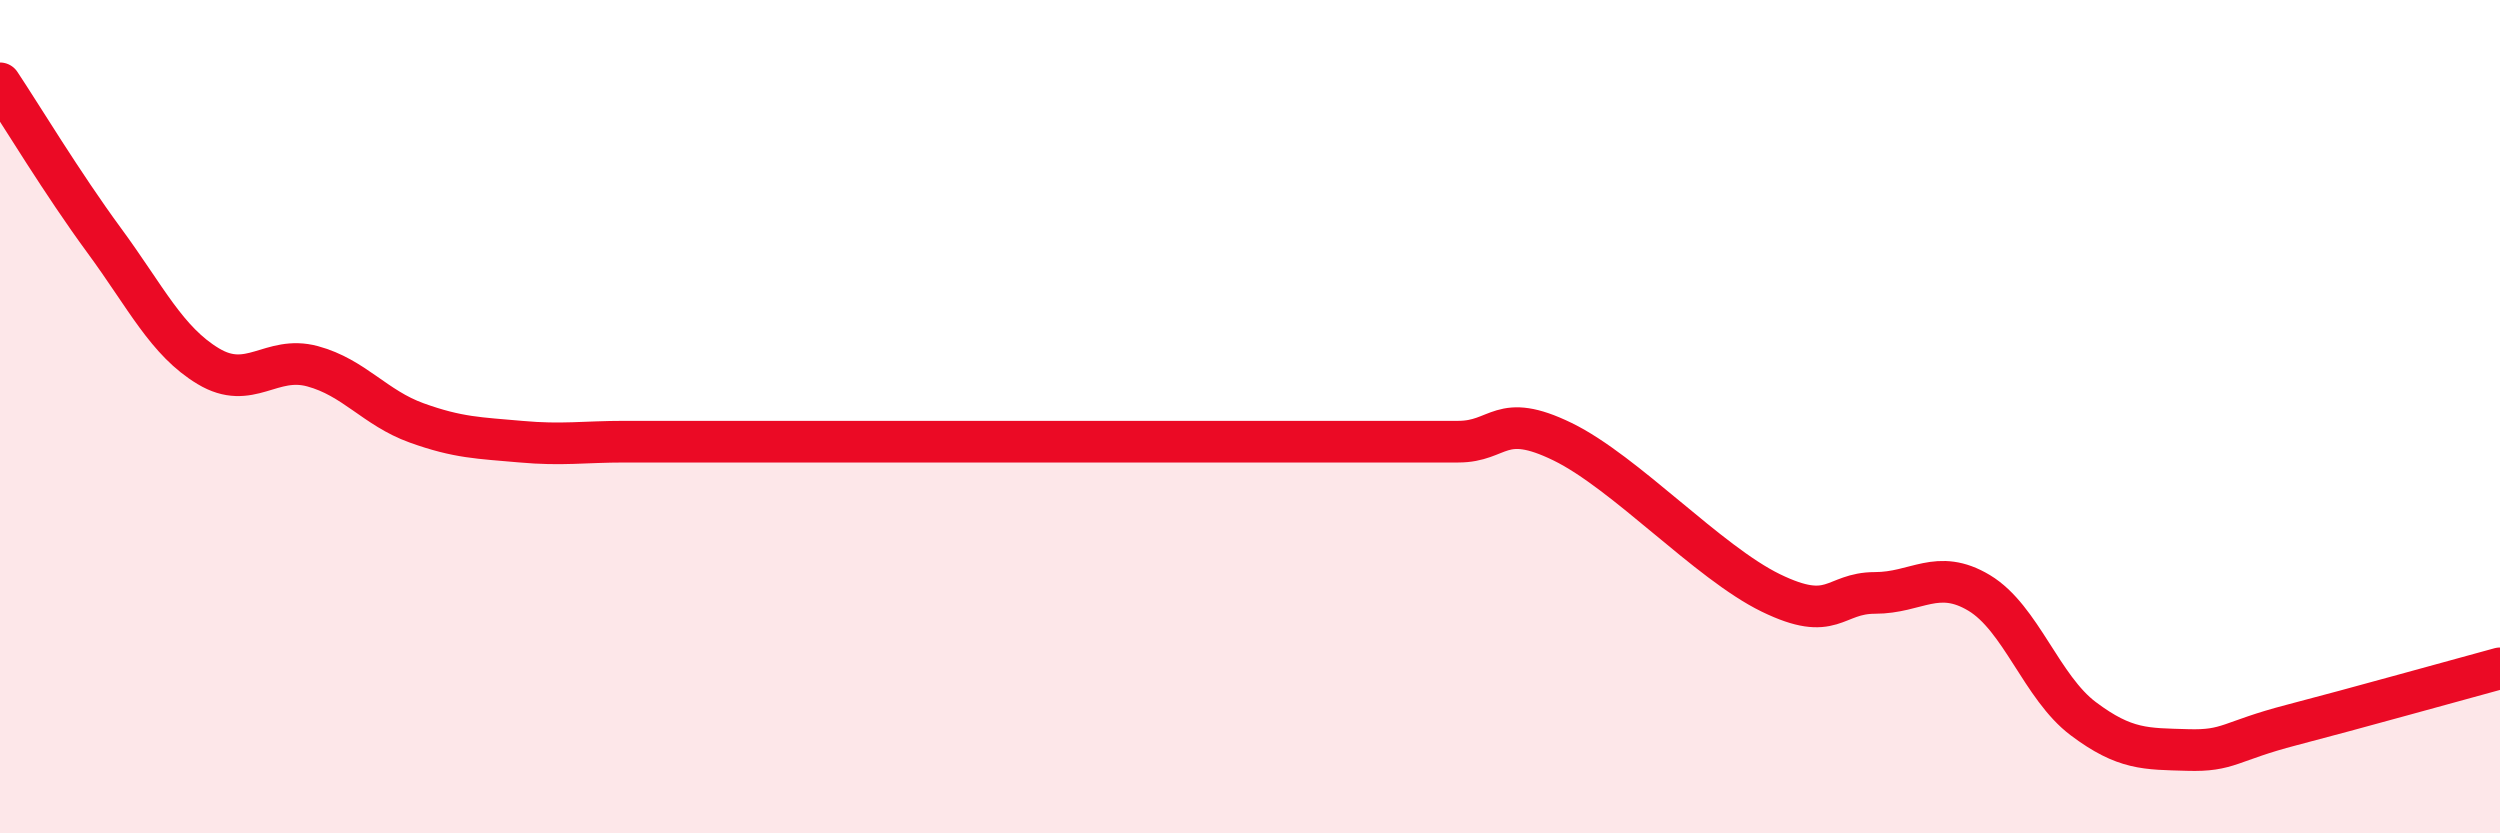
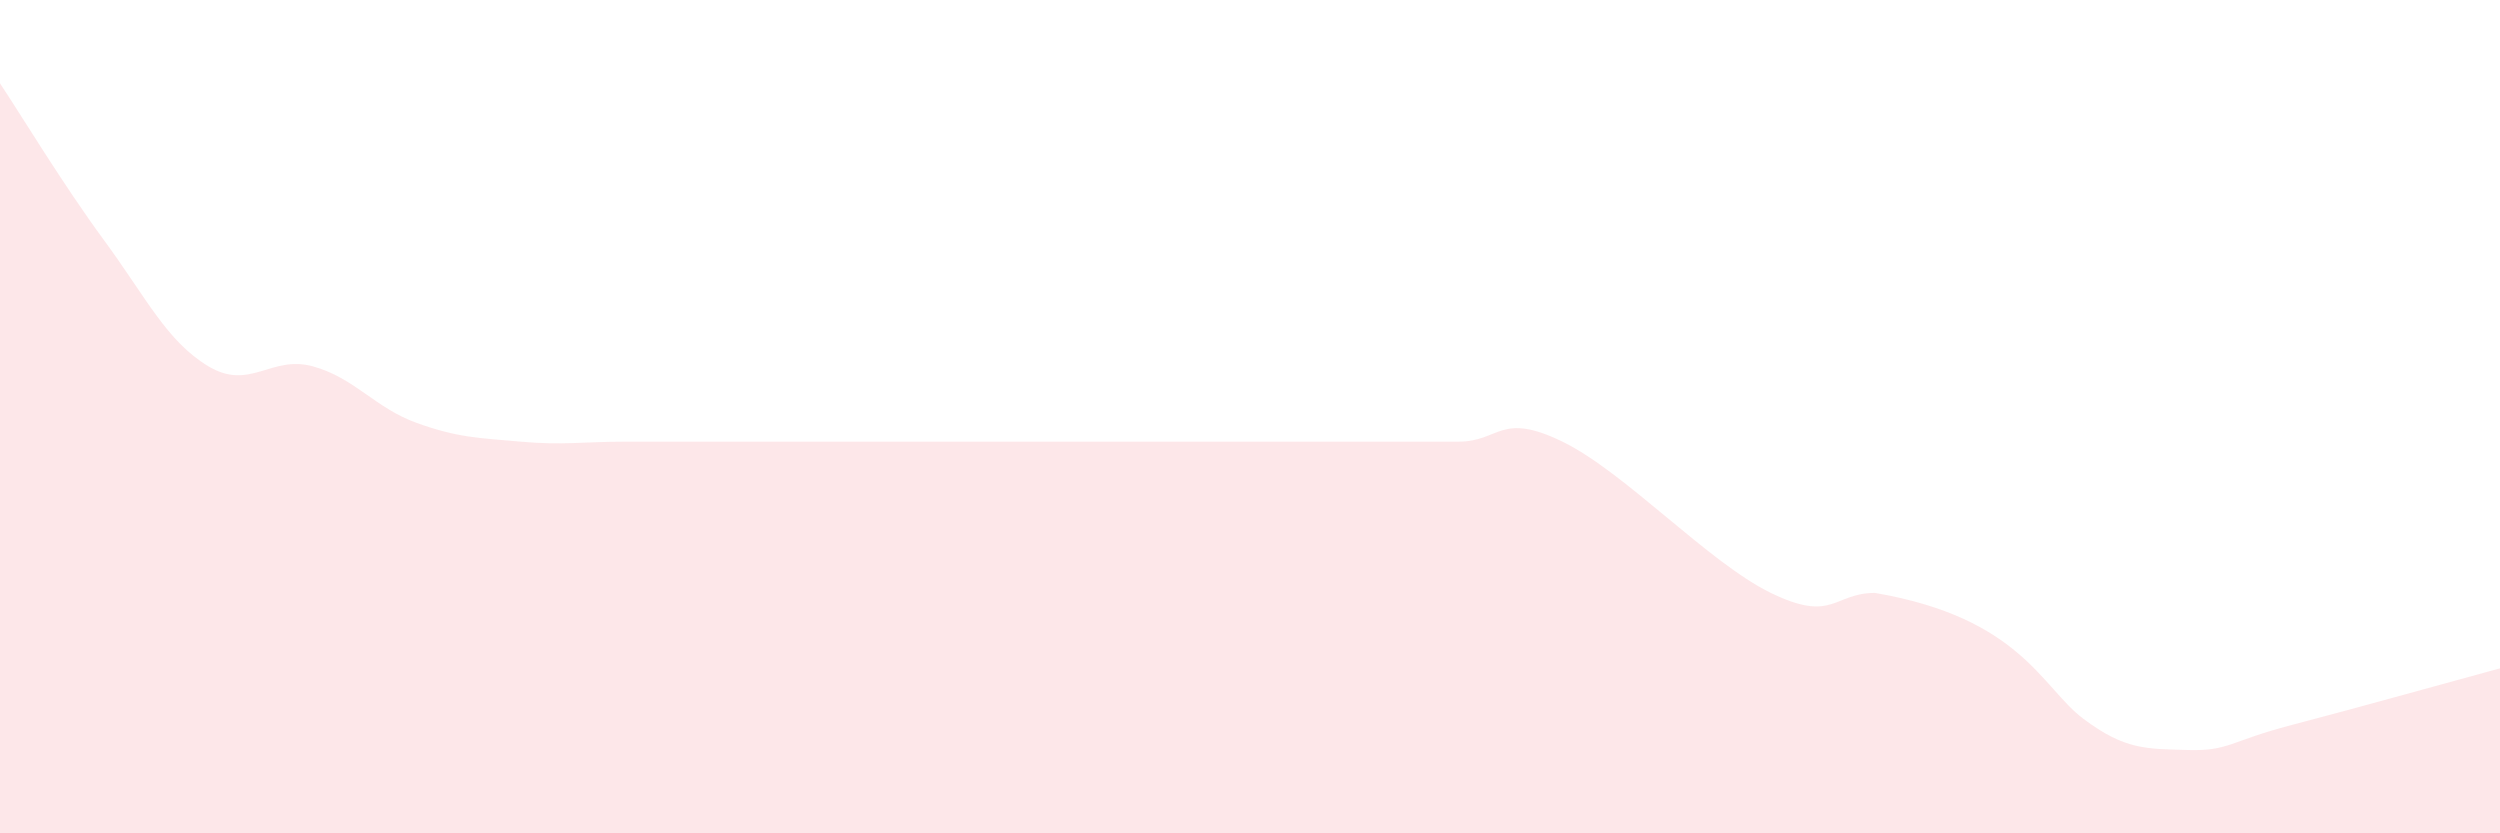
<svg xmlns="http://www.w3.org/2000/svg" width="60" height="20" viewBox="0 0 60 20">
-   <path d="M 0,2 C 0.5,2.75 1.5,4.41 2.5,5.77 C 3.5,7.13 4,8.19 5,8.79 C 6,9.39 6.5,8.52 7.5,8.79 C 8.5,9.06 9,9.79 10,10.15 C 11,10.51 11.5,10.51 12.5,10.6 C 13.5,10.69 14,10.6 15,10.6 C 16,10.6 16.5,10.6 17.5,10.6 C 18.5,10.6 19,10.6 20,10.6 C 21,10.6 21.5,10.6 22.5,10.6 C 23.5,10.6 24,10.6 25,10.6 C 26,10.6 26.5,10.6 27.5,10.6 C 28.5,10.6 29,10.6 30,10.6 C 31,10.6 31.5,10.6 32.5,10.6 C 33.5,10.6 34,10.6 35,10.6 C 36,10.6 36,9.87 37.5,10.6 C 39,11.33 41,13.5 42.5,14.23 C 44,14.96 44,14.23 45,14.23 C 46,14.23 46.5,13.63 47.5,14.23 C 48.5,14.83 49,16.5 50,17.25 C 51,18 51.5,17.97 52.5,18 C 53.5,18.03 53.5,17.79 55,17.4 C 56.5,17.01 59,16.31 60,16.04L60 20L0 20Z" fill="#EB0A25" opacity="0.1" stroke-linecap="round" stroke-linejoin="round" />
-   <path d="M 0,2 C 0.5,2.75 1.5,4.41 2.5,5.77 C 3.5,7.13 4,8.19 5,8.79 C 6,9.39 6.5,8.52 7.5,8.79 C 8.5,9.06 9,9.79 10,10.15 C 11,10.51 11.5,10.51 12.5,10.6 C 13.5,10.69 14,10.6 15,10.6 C 16,10.6 16.5,10.6 17.5,10.6 C 18.5,10.6 19,10.6 20,10.6 C 21,10.6 21.5,10.6 22.5,10.6 C 23.5,10.6 24,10.6 25,10.6 C 26,10.6 26.5,10.6 27.5,10.6 C 28.5,10.6 29,10.6 30,10.6 C 31,10.6 31.5,10.6 32.5,10.6 C 33.5,10.6 34,10.6 35,10.6 C 36,10.6 36,9.87 37.5,10.6 C 39,11.33 41,13.5 42.5,14.23 C 44,14.96 44,14.23 45,14.23 C 46,14.23 46.5,13.63 47.5,14.23 C 48.5,14.83 49,16.5 50,17.25 C 51,18 51.5,17.97 52.5,18 C 53.5,18.03 53.5,17.79 55,17.4 C 56.5,17.01 59,16.31 60,16.04" stroke="#EB0A25" stroke-width="1" fill="none" stroke-linecap="round" stroke-linejoin="round" />
+   <path d="M 0,2 C 0.5,2.75 1.5,4.41 2.5,5.77 C 3.5,7.13 4,8.19 5,8.79 C 6,9.39 6.5,8.52 7.5,8.79 C 8.5,9.06 9,9.79 10,10.15 C 11,10.51 11.5,10.51 12.5,10.6 C 13.5,10.69 14,10.6 15,10.6 C 16,10.6 16.5,10.6 17.5,10.6 C 18.5,10.6 19,10.6 20,10.6 C 21,10.6 21.5,10.6 22.5,10.6 C 23.5,10.6 24,10.6 25,10.6 C 26,10.6 26.5,10.6 27.5,10.6 C 28.5,10.6 29,10.6 30,10.6 C 31,10.6 31.5,10.6 32.5,10.6 C 33.5,10.6 34,10.6 35,10.6 C 36,10.6 36,9.87 37.5,10.6 C 39,11.33 41,13.5 42.5,14.23 C 44,14.96 44,14.23 45,14.23 C 48.5,14.83 49,16.5 50,17.25 C 51,18 51.5,17.97 52.5,18 C 53.5,18.03 53.5,17.79 55,17.4 C 56.5,17.01 59,16.31 60,16.04L60 20L0 20Z" fill="#EB0A25" opacity="0.1" stroke-linecap="round" stroke-linejoin="round" />
</svg>